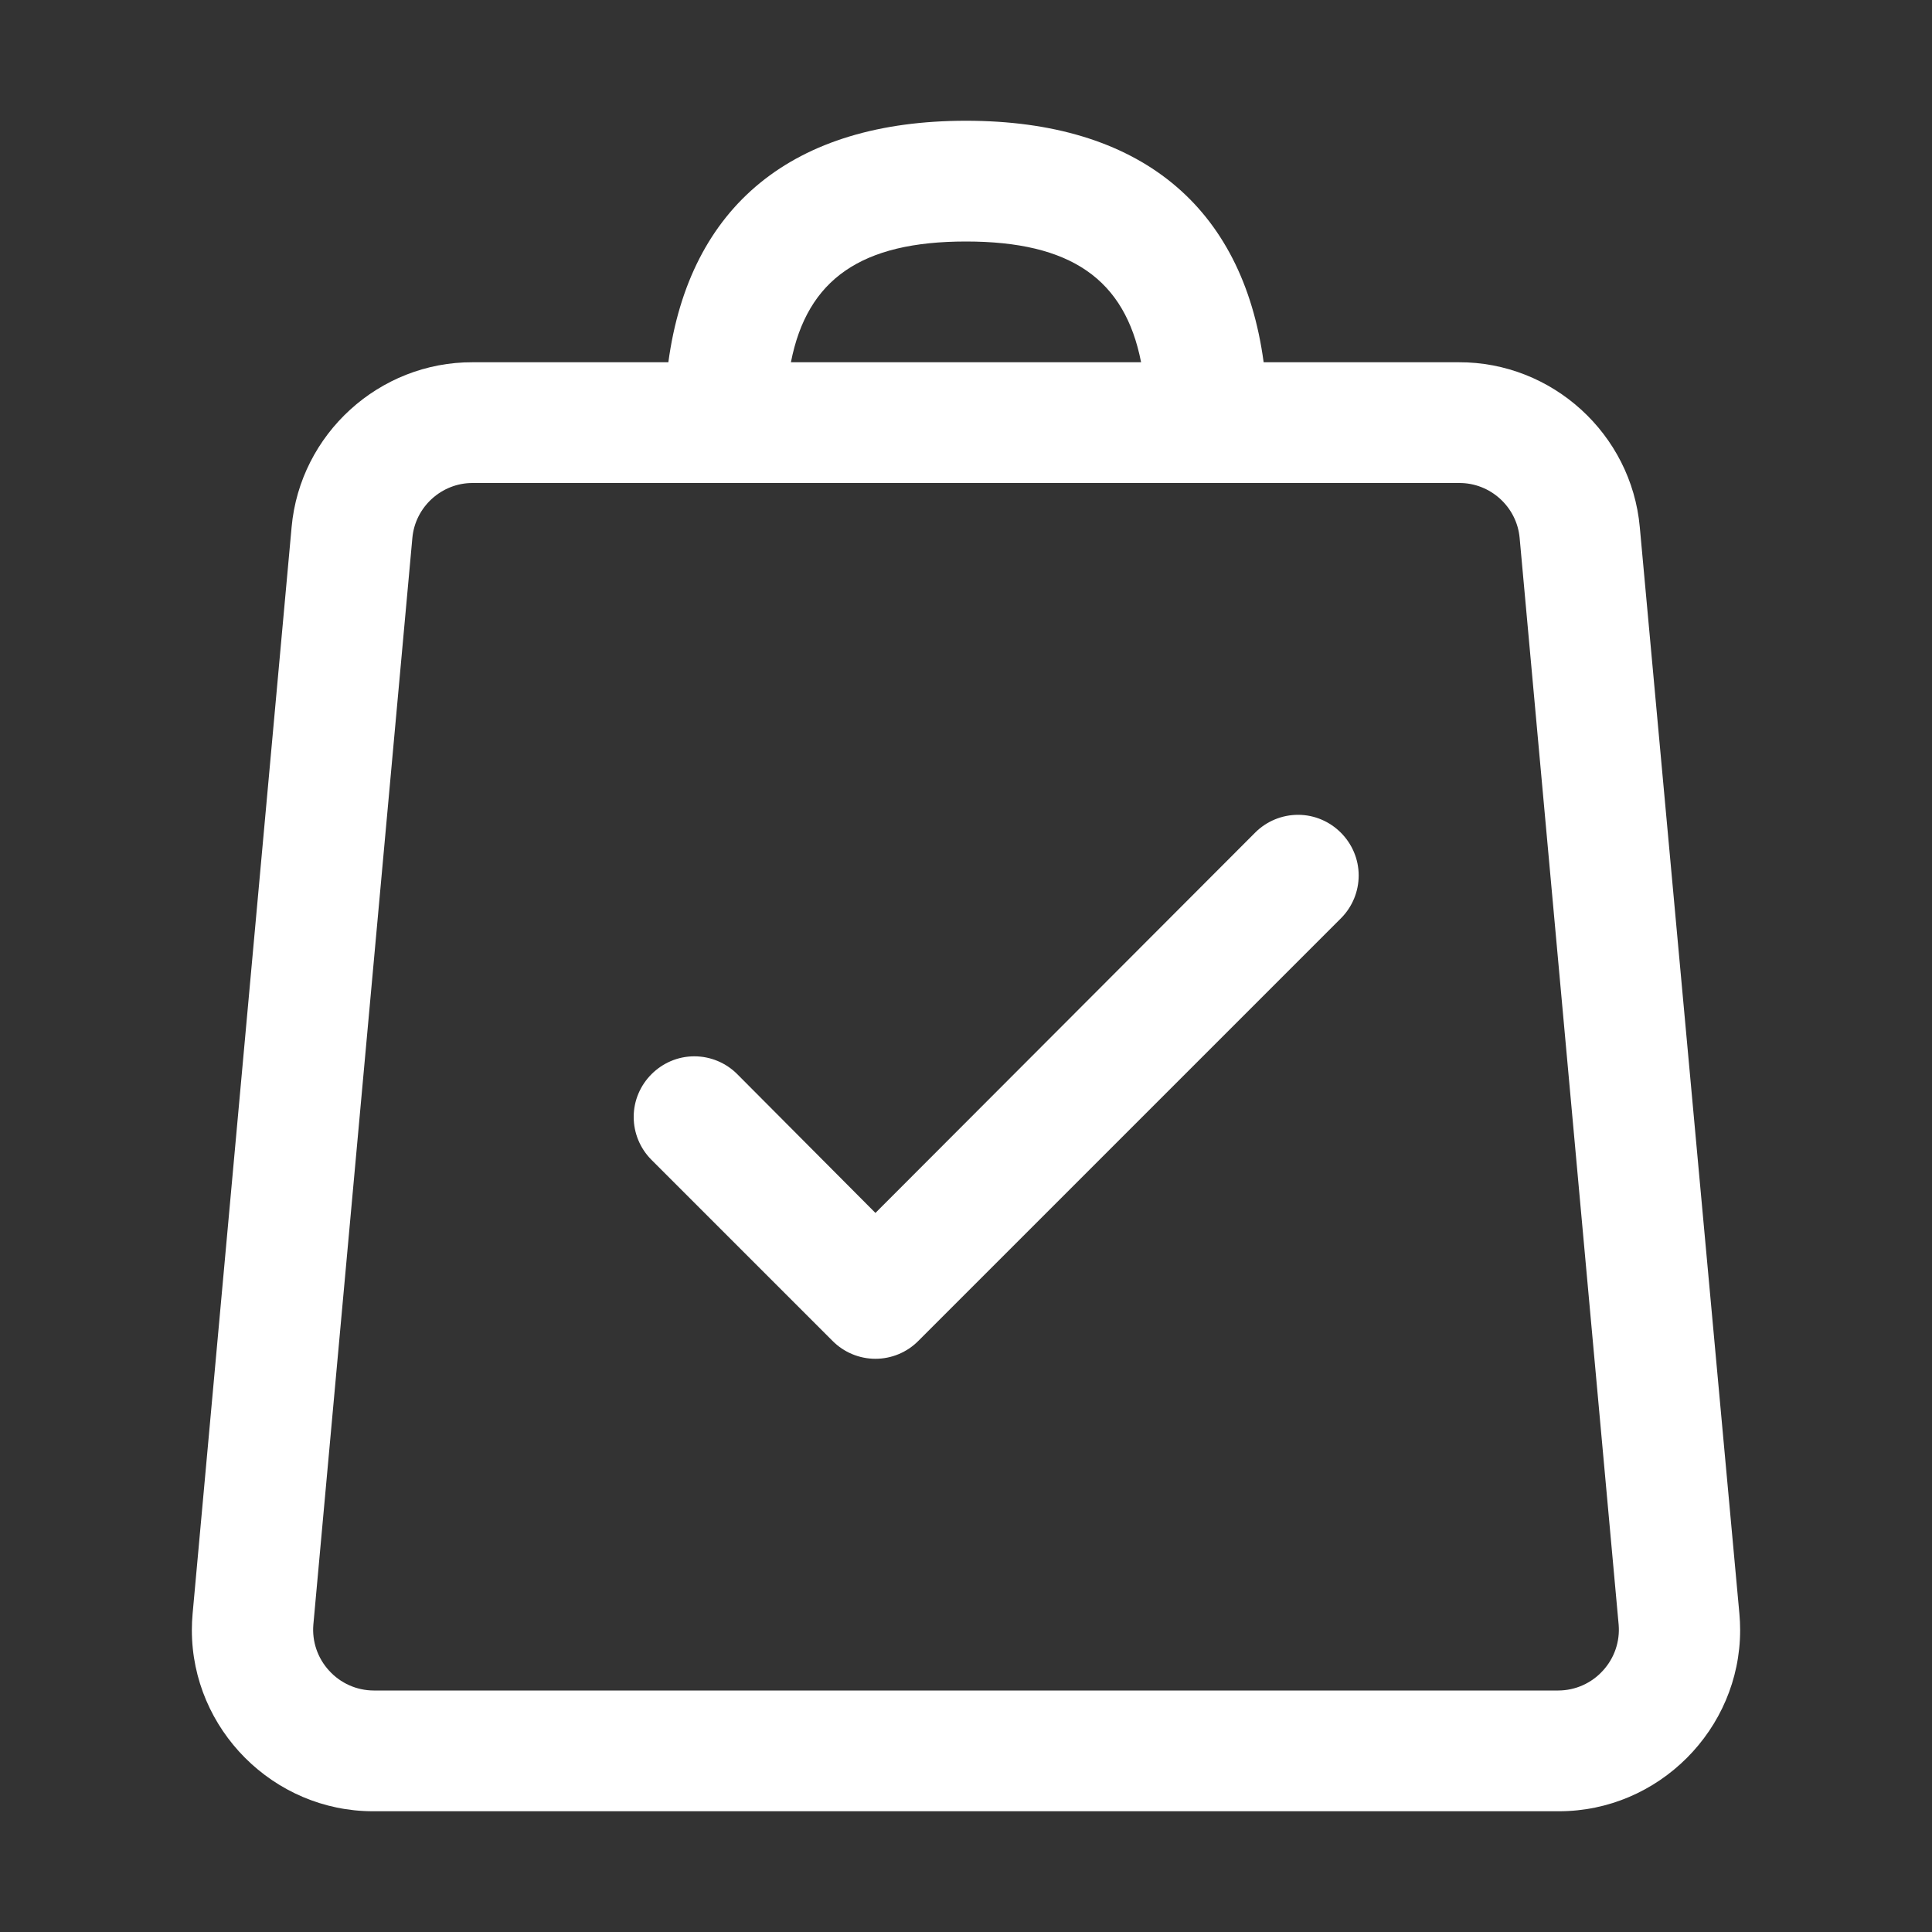
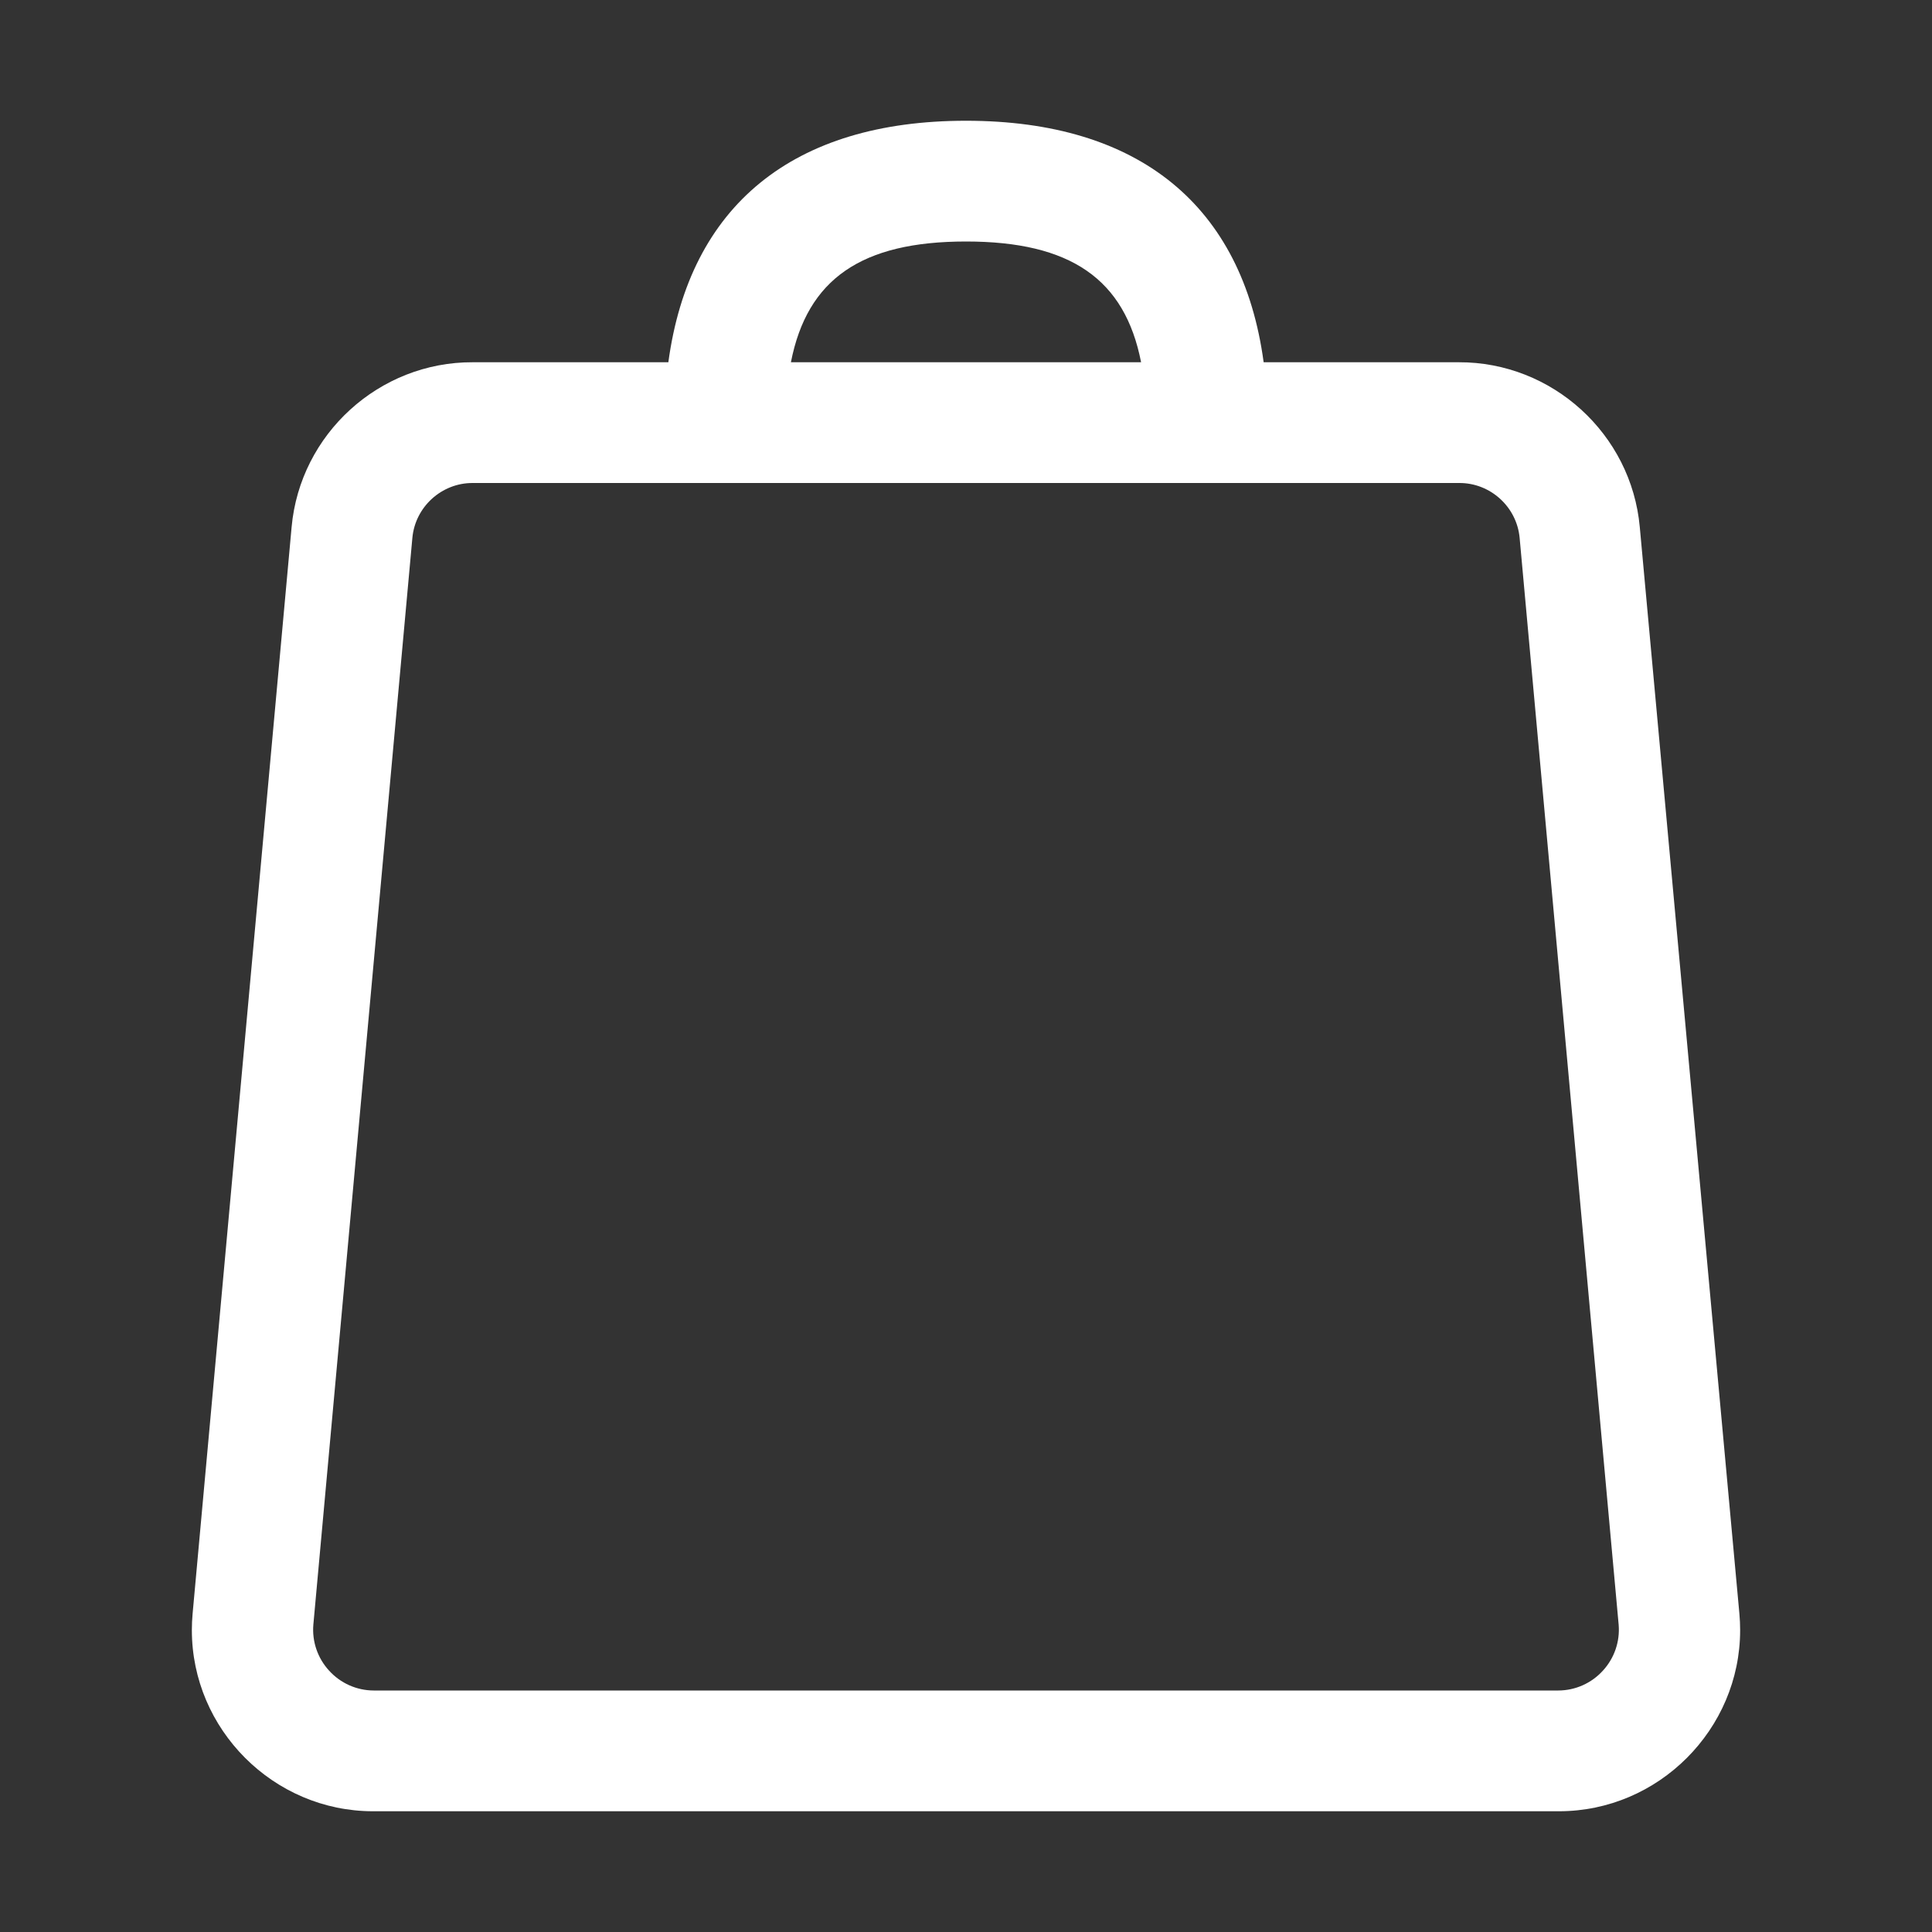
<svg xmlns="http://www.w3.org/2000/svg" width="100%" height="100%" viewBox="0 0 512 512" version="1.1" xml:space="preserve" style="fill-rule:evenodd;clip-rule:evenodd;stroke-linejoin:round;stroke-miterlimit:2;">
  <rect x="0" y="0" width="512" height="512" fill="#333333" stroke="none" />
  <g>
    <path d="M434.56,139.68C432.33,115.002 411.339,95.899 386.56,96L334.88,96C329.28,54.56 301.92,32 256,32C210.08,32 182.72,54.56 177.12,96L125.28,96C100.501,95.899 79.51,115.002 77.28,139.68L51.04,427.68C50.91,429.116 50.845,430.558 50.845,432C50.845,458.332 72.513,480 98.845,480C98.91,480 98.975,480 99.04,480L412.96,480C413.025,480 413.09,480 413.155,480C439.487,480 461.155,458.332 461.155,432C461.155,430.558 461.09,429.116 460.96,427.68L434.56,139.68ZM256,64C283.68,64 298.08,73.92 302.4,96L209.6,96C213.92,73.92 228.32,64 256,64ZM424.8,442.72C421.777,446.07 417.473,447.989 412.96,448L99.04,448C94.527,447.989 90.223,446.07 87.2,442.72C84.176,439.428 82.666,435.014 83.04,430.56L109.28,142.56C110.023,134.334 117.02,127.966 125.28,128L386.72,128C394.98,127.966 401.977,134.334 402.72,142.56L428.96,430.56C429.334,435.014 427.824,439.428 424.8,442.72Z" style="fill:white;fill-rule:nonzero;" />
-     <path d="M332.64,220.64L232,321.44L195.36,284.64C192.348,281.628 188.259,279.935 184,279.935C175.187,279.935 167.935,287.187 167.935,296C167.935,300.259 169.628,304.348 172.64,307.36L220.64,355.36C223.643,358.388 227.735,360.093 232,360.093C236.265,360.093 240.357,358.388 243.36,355.36L355.36,243.36C358.372,240.348 360.065,236.259 360.065,232C360.065,223.187 352.813,215.935 344,215.935C339.741,215.935 335.652,217.628 332.64,220.64Z" style="fill:white;fill-rule:nonzero;" />
  </g>
</svg>